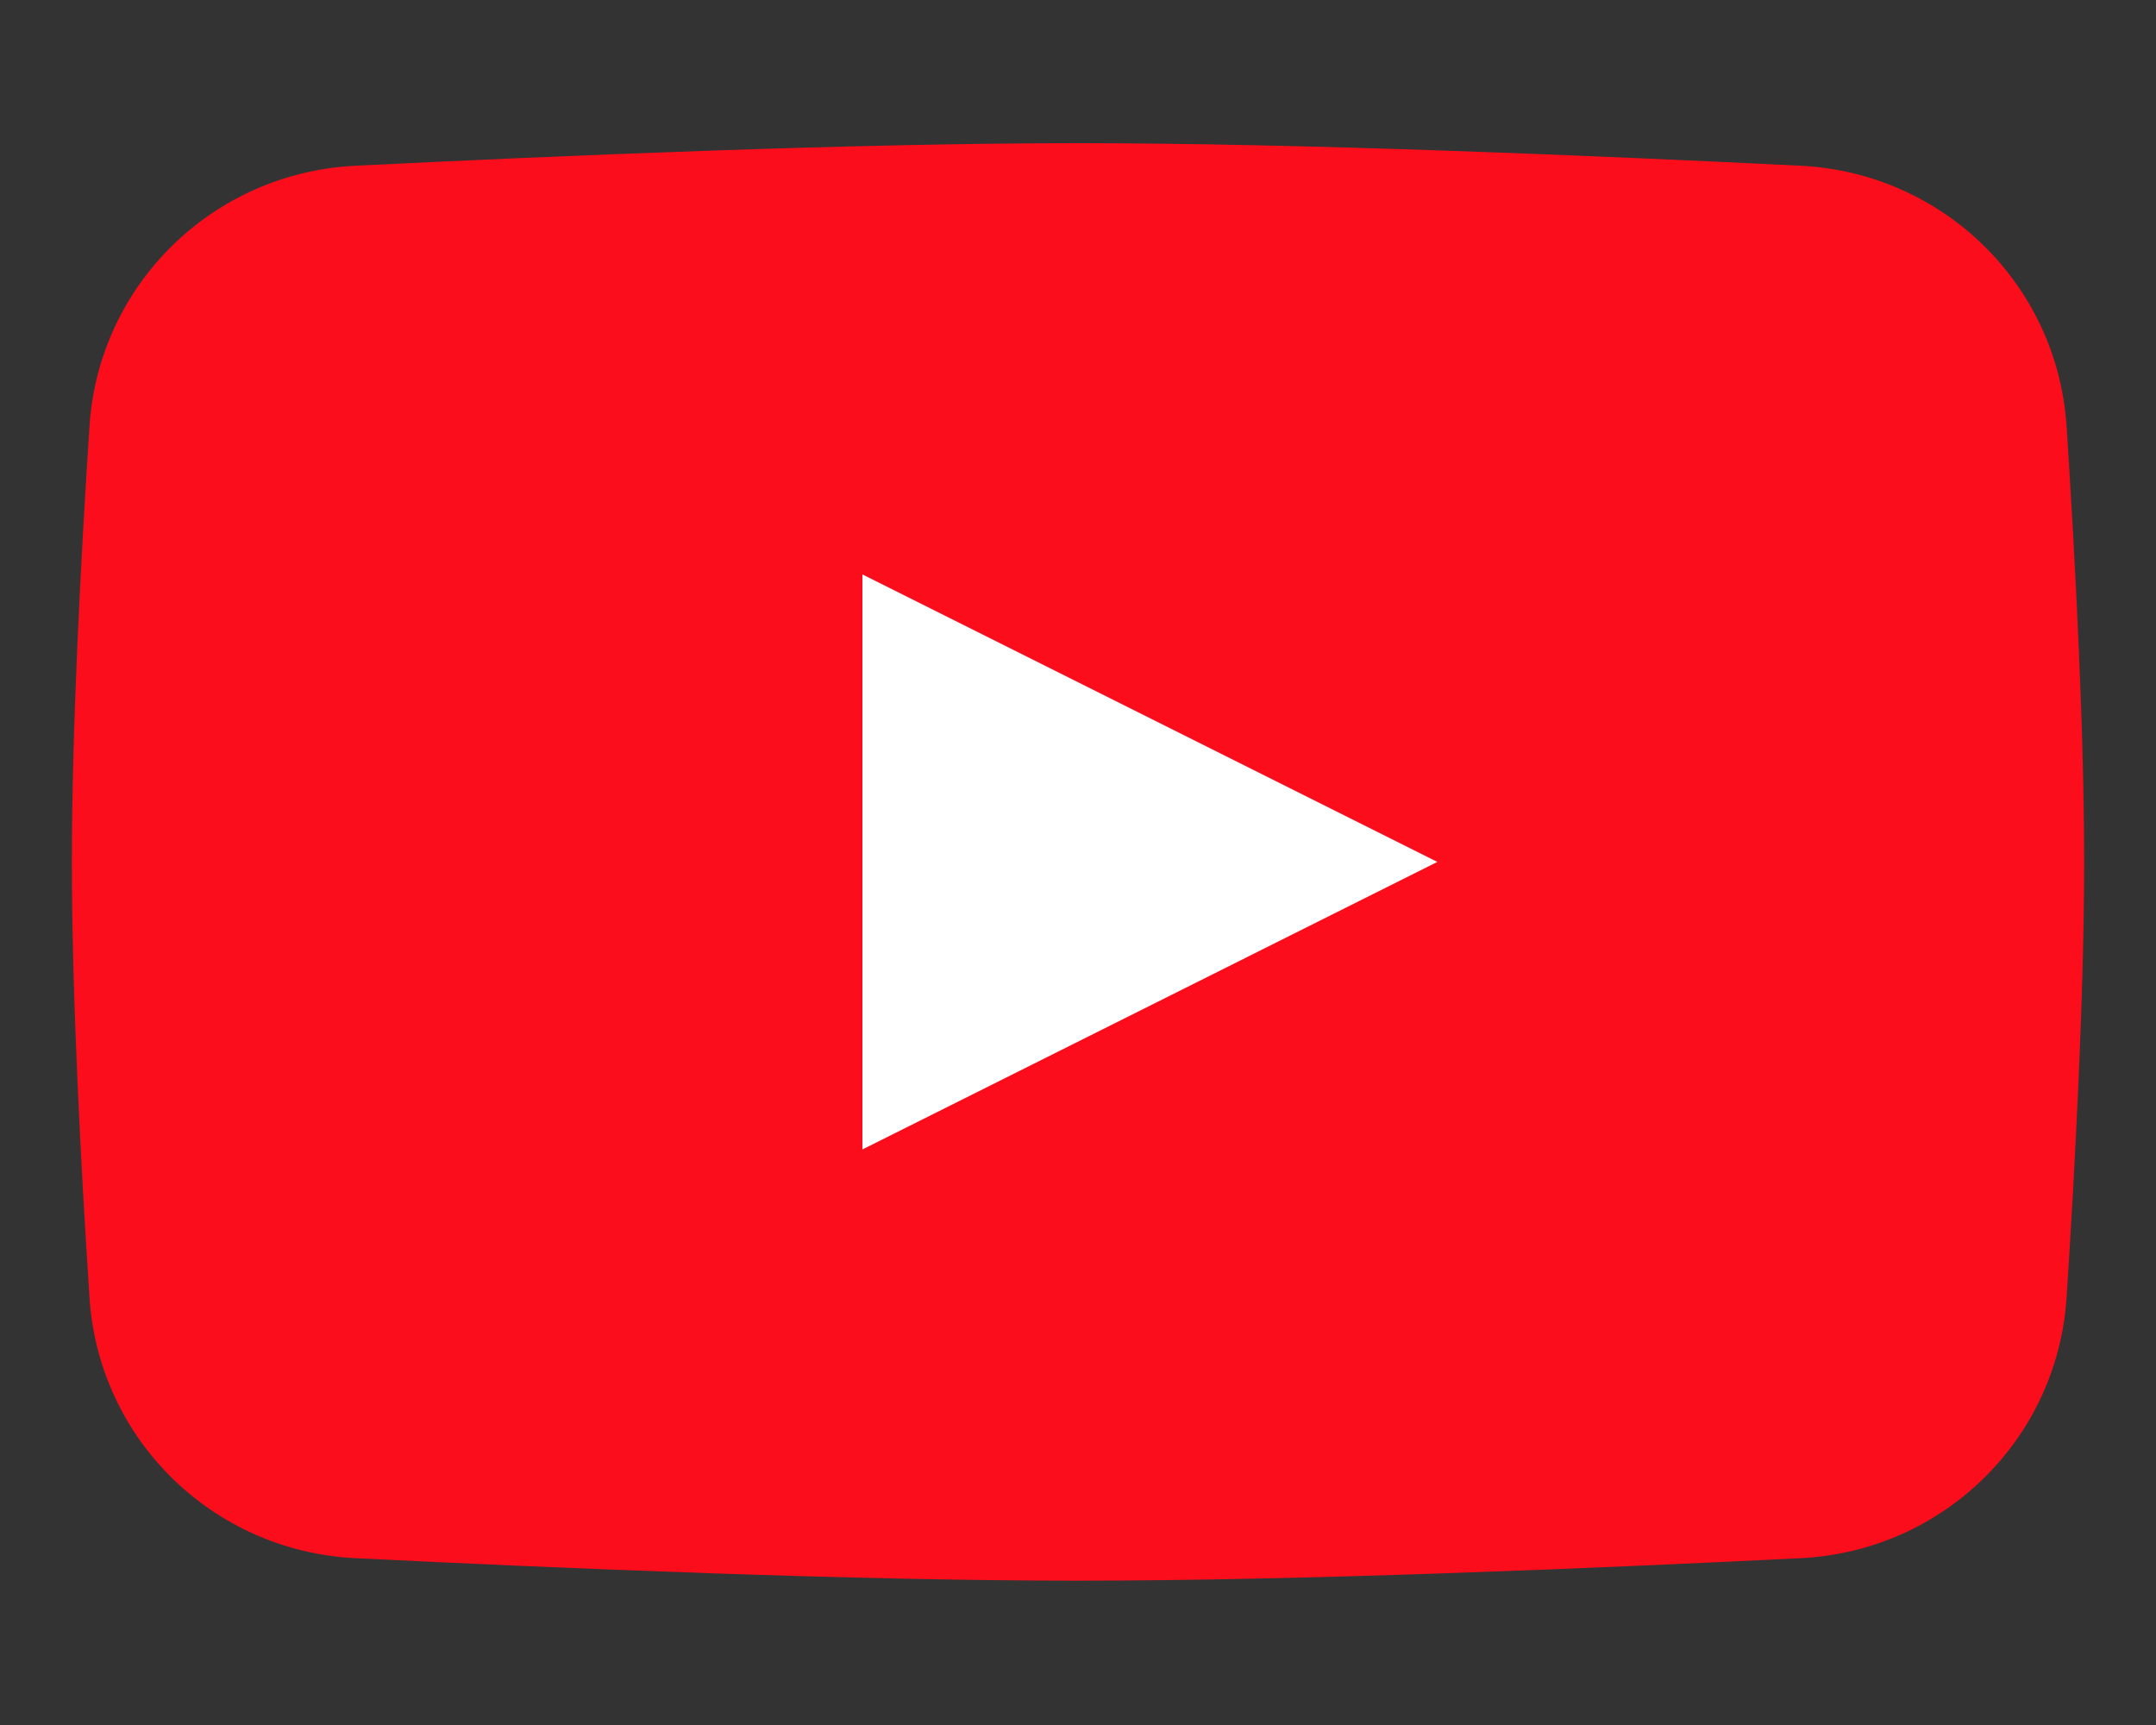
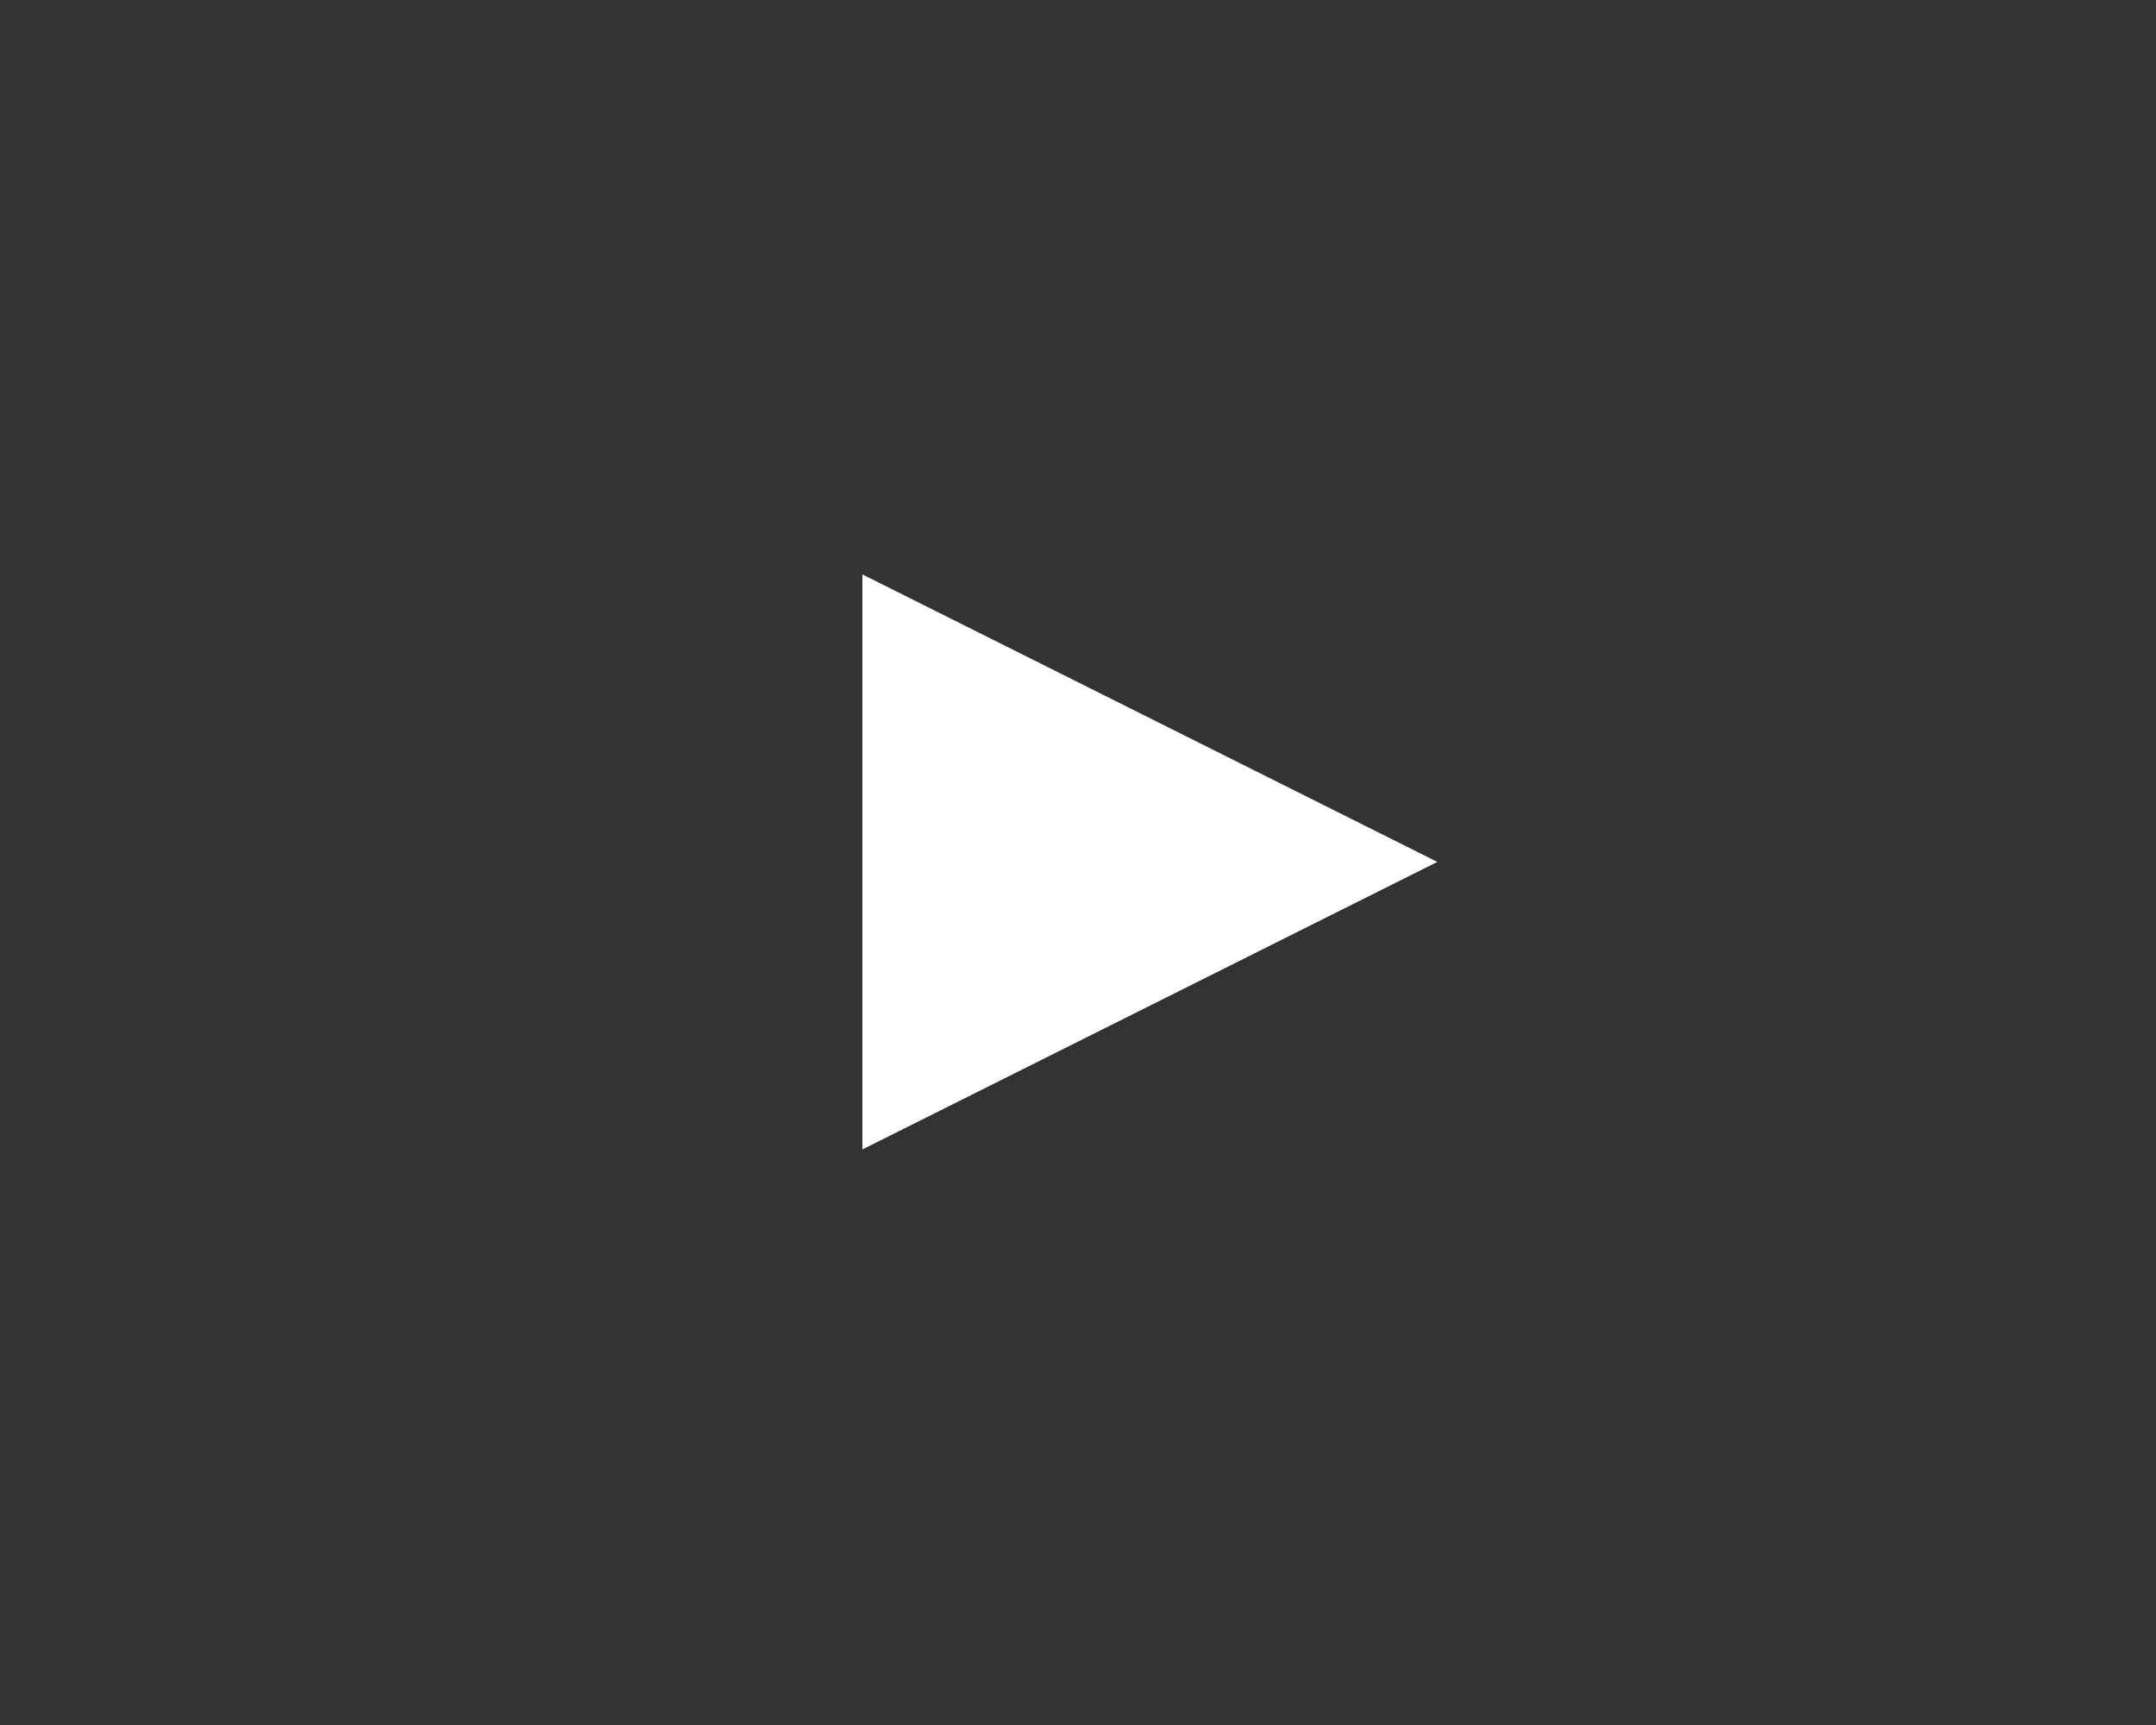
<svg xmlns="http://www.w3.org/2000/svg" width="30" height="24" viewBox="0 0 30 24" fill="none">
  <rect x="0" y="0" width="30" height="24" fill="#333333" stroke="none" />
  <g id="youtube">
-     <path id="bg" d="M1.245 5.933C1.373 3.955 2.964 2.404 4.944 2.306C7.812 2.164 11.912 1.992 15 1.992C18.088 1.992 22.188 2.164 25.055 2.306C27.036 2.404 28.627 3.955 28.756 5.933C28.879 7.829 29 10.162 29 11.992C29 13.822 28.879 16.155 28.756 18.051C28.627 20.03 27.036 21.581 25.055 21.679C22.188 21.821 18.088 21.992 15 21.992C11.912 21.992 7.812 21.821 4.944 21.679C2.964 21.581 1.373 20.03 1.245 18.051C1.121 16.155 1 13.822 1 11.992C1 10.162 1.121 7.829 1.245 5.933Z" fill="#FC0D1B" />
    <path id="play" d="M12 7.992V15.992L20 11.992L12 7.992Z" fill="white" />
  </g>
</svg>